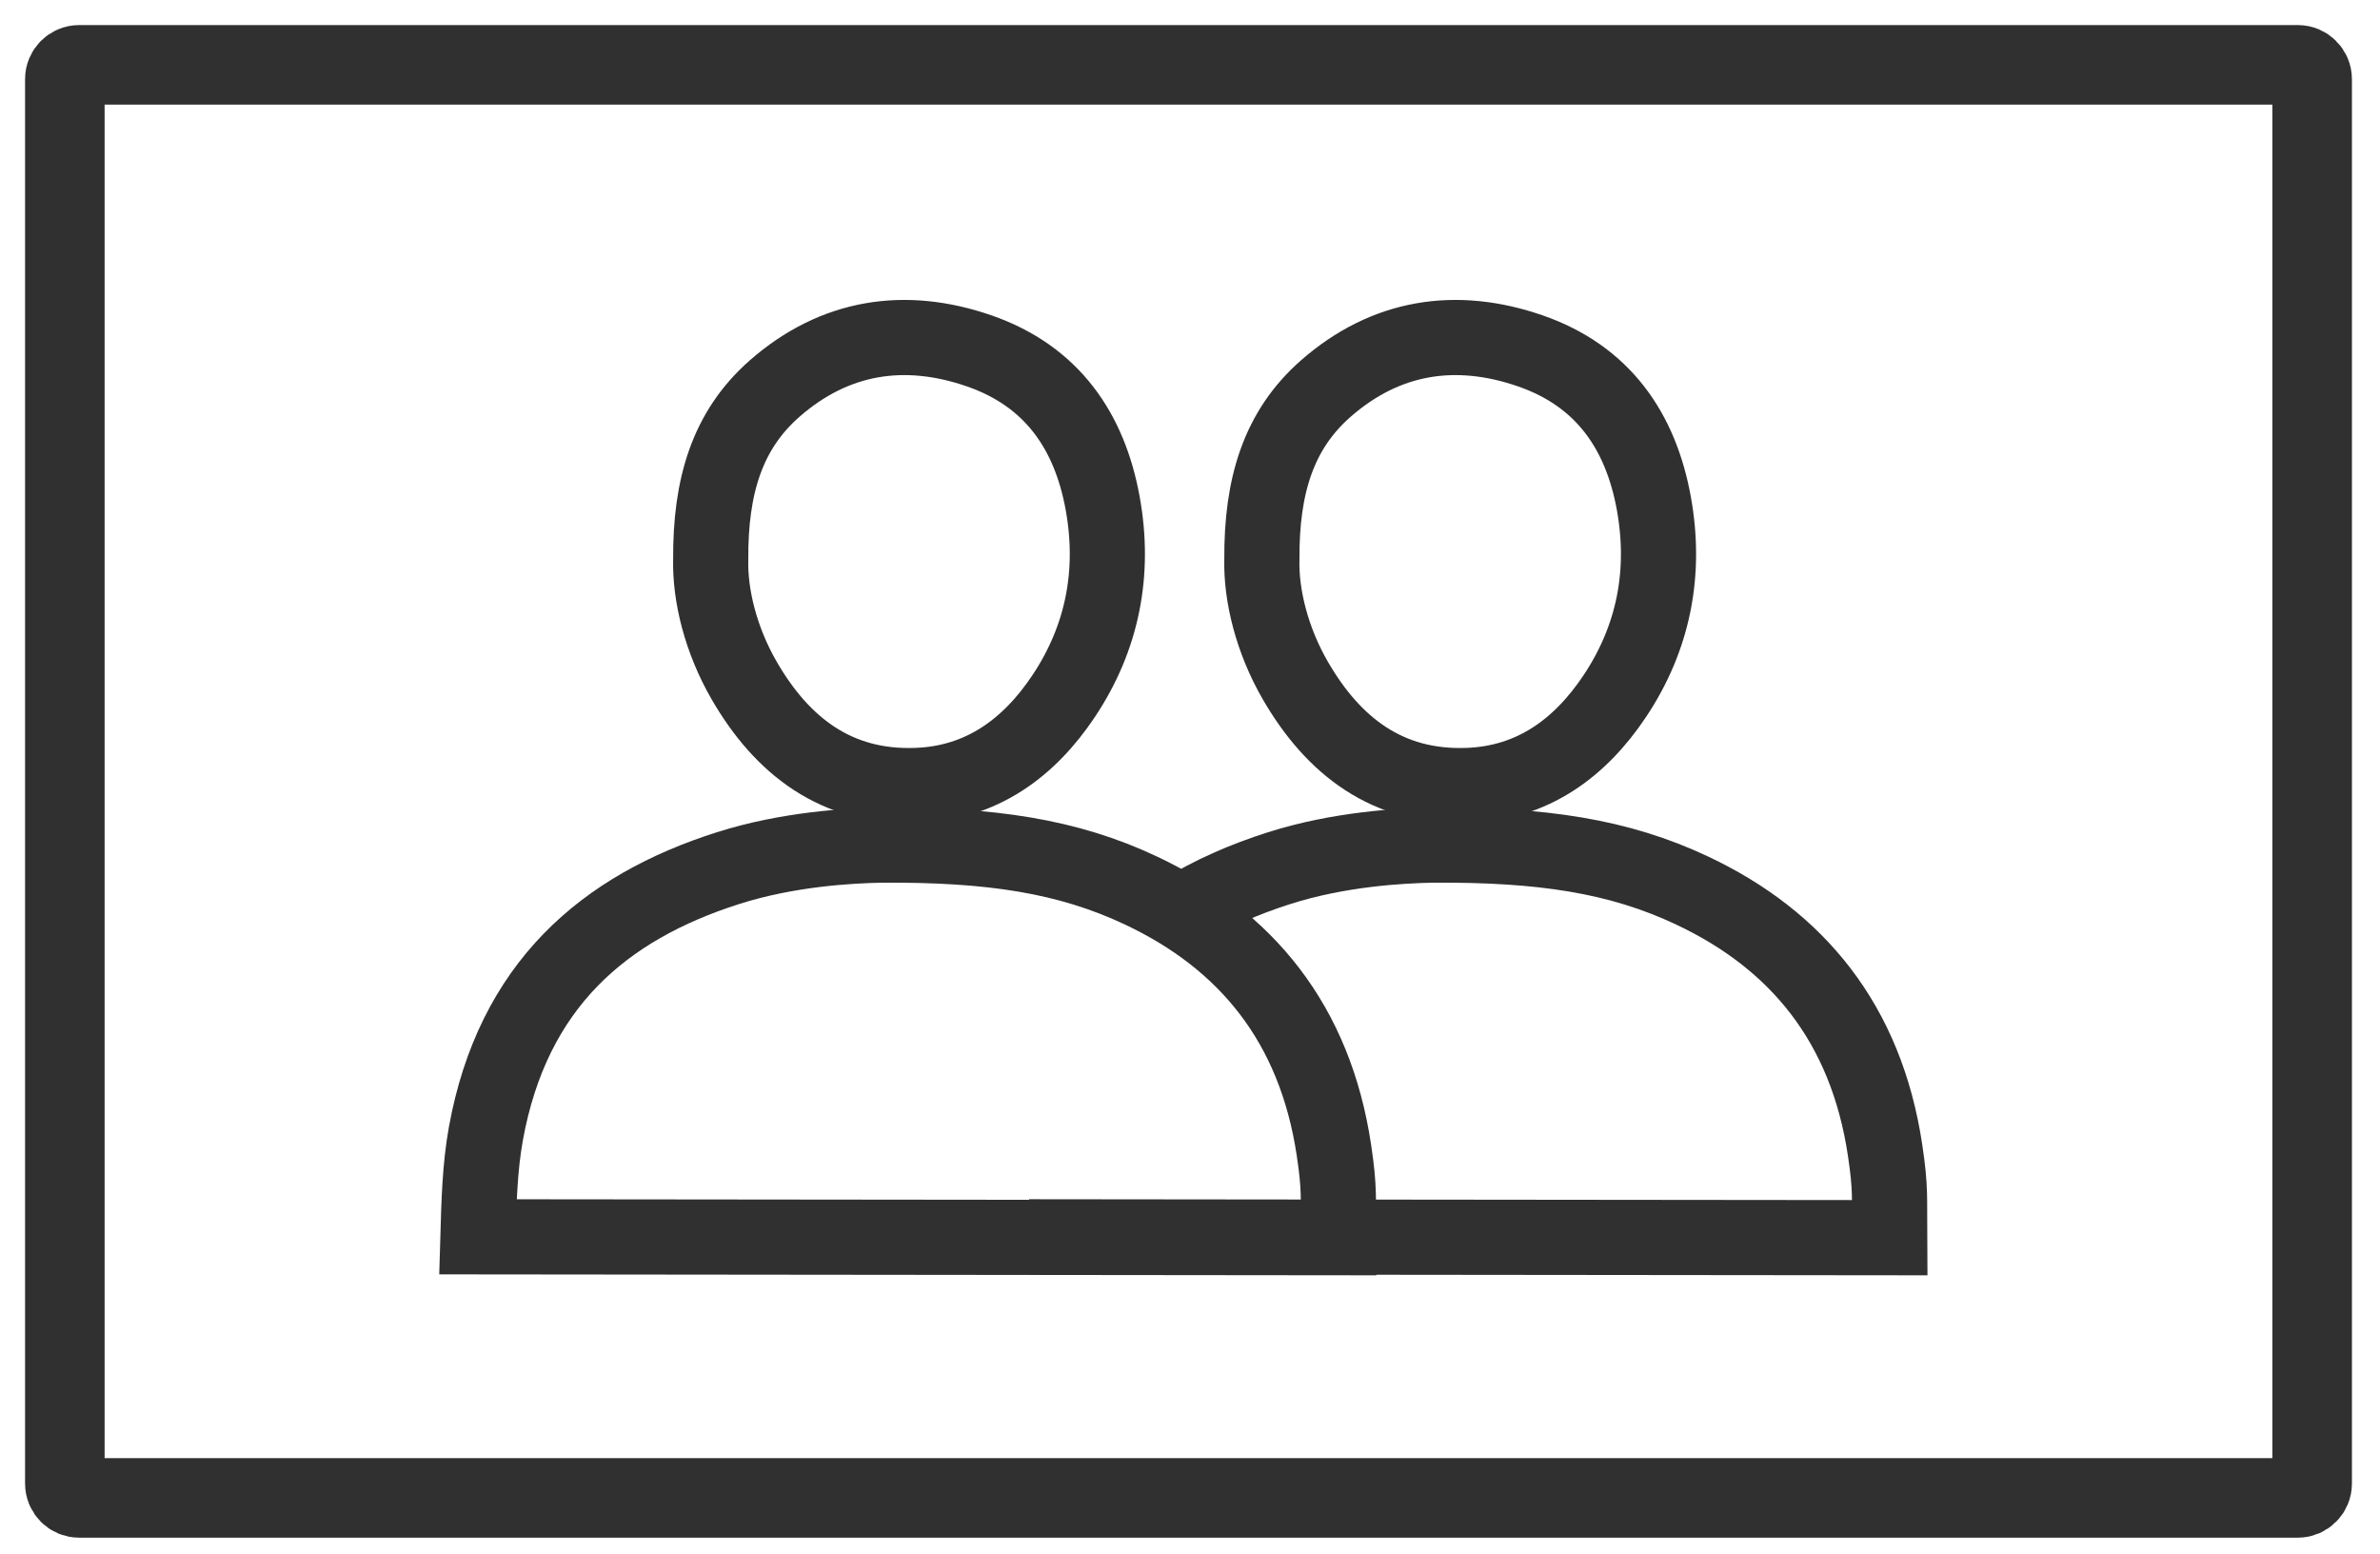
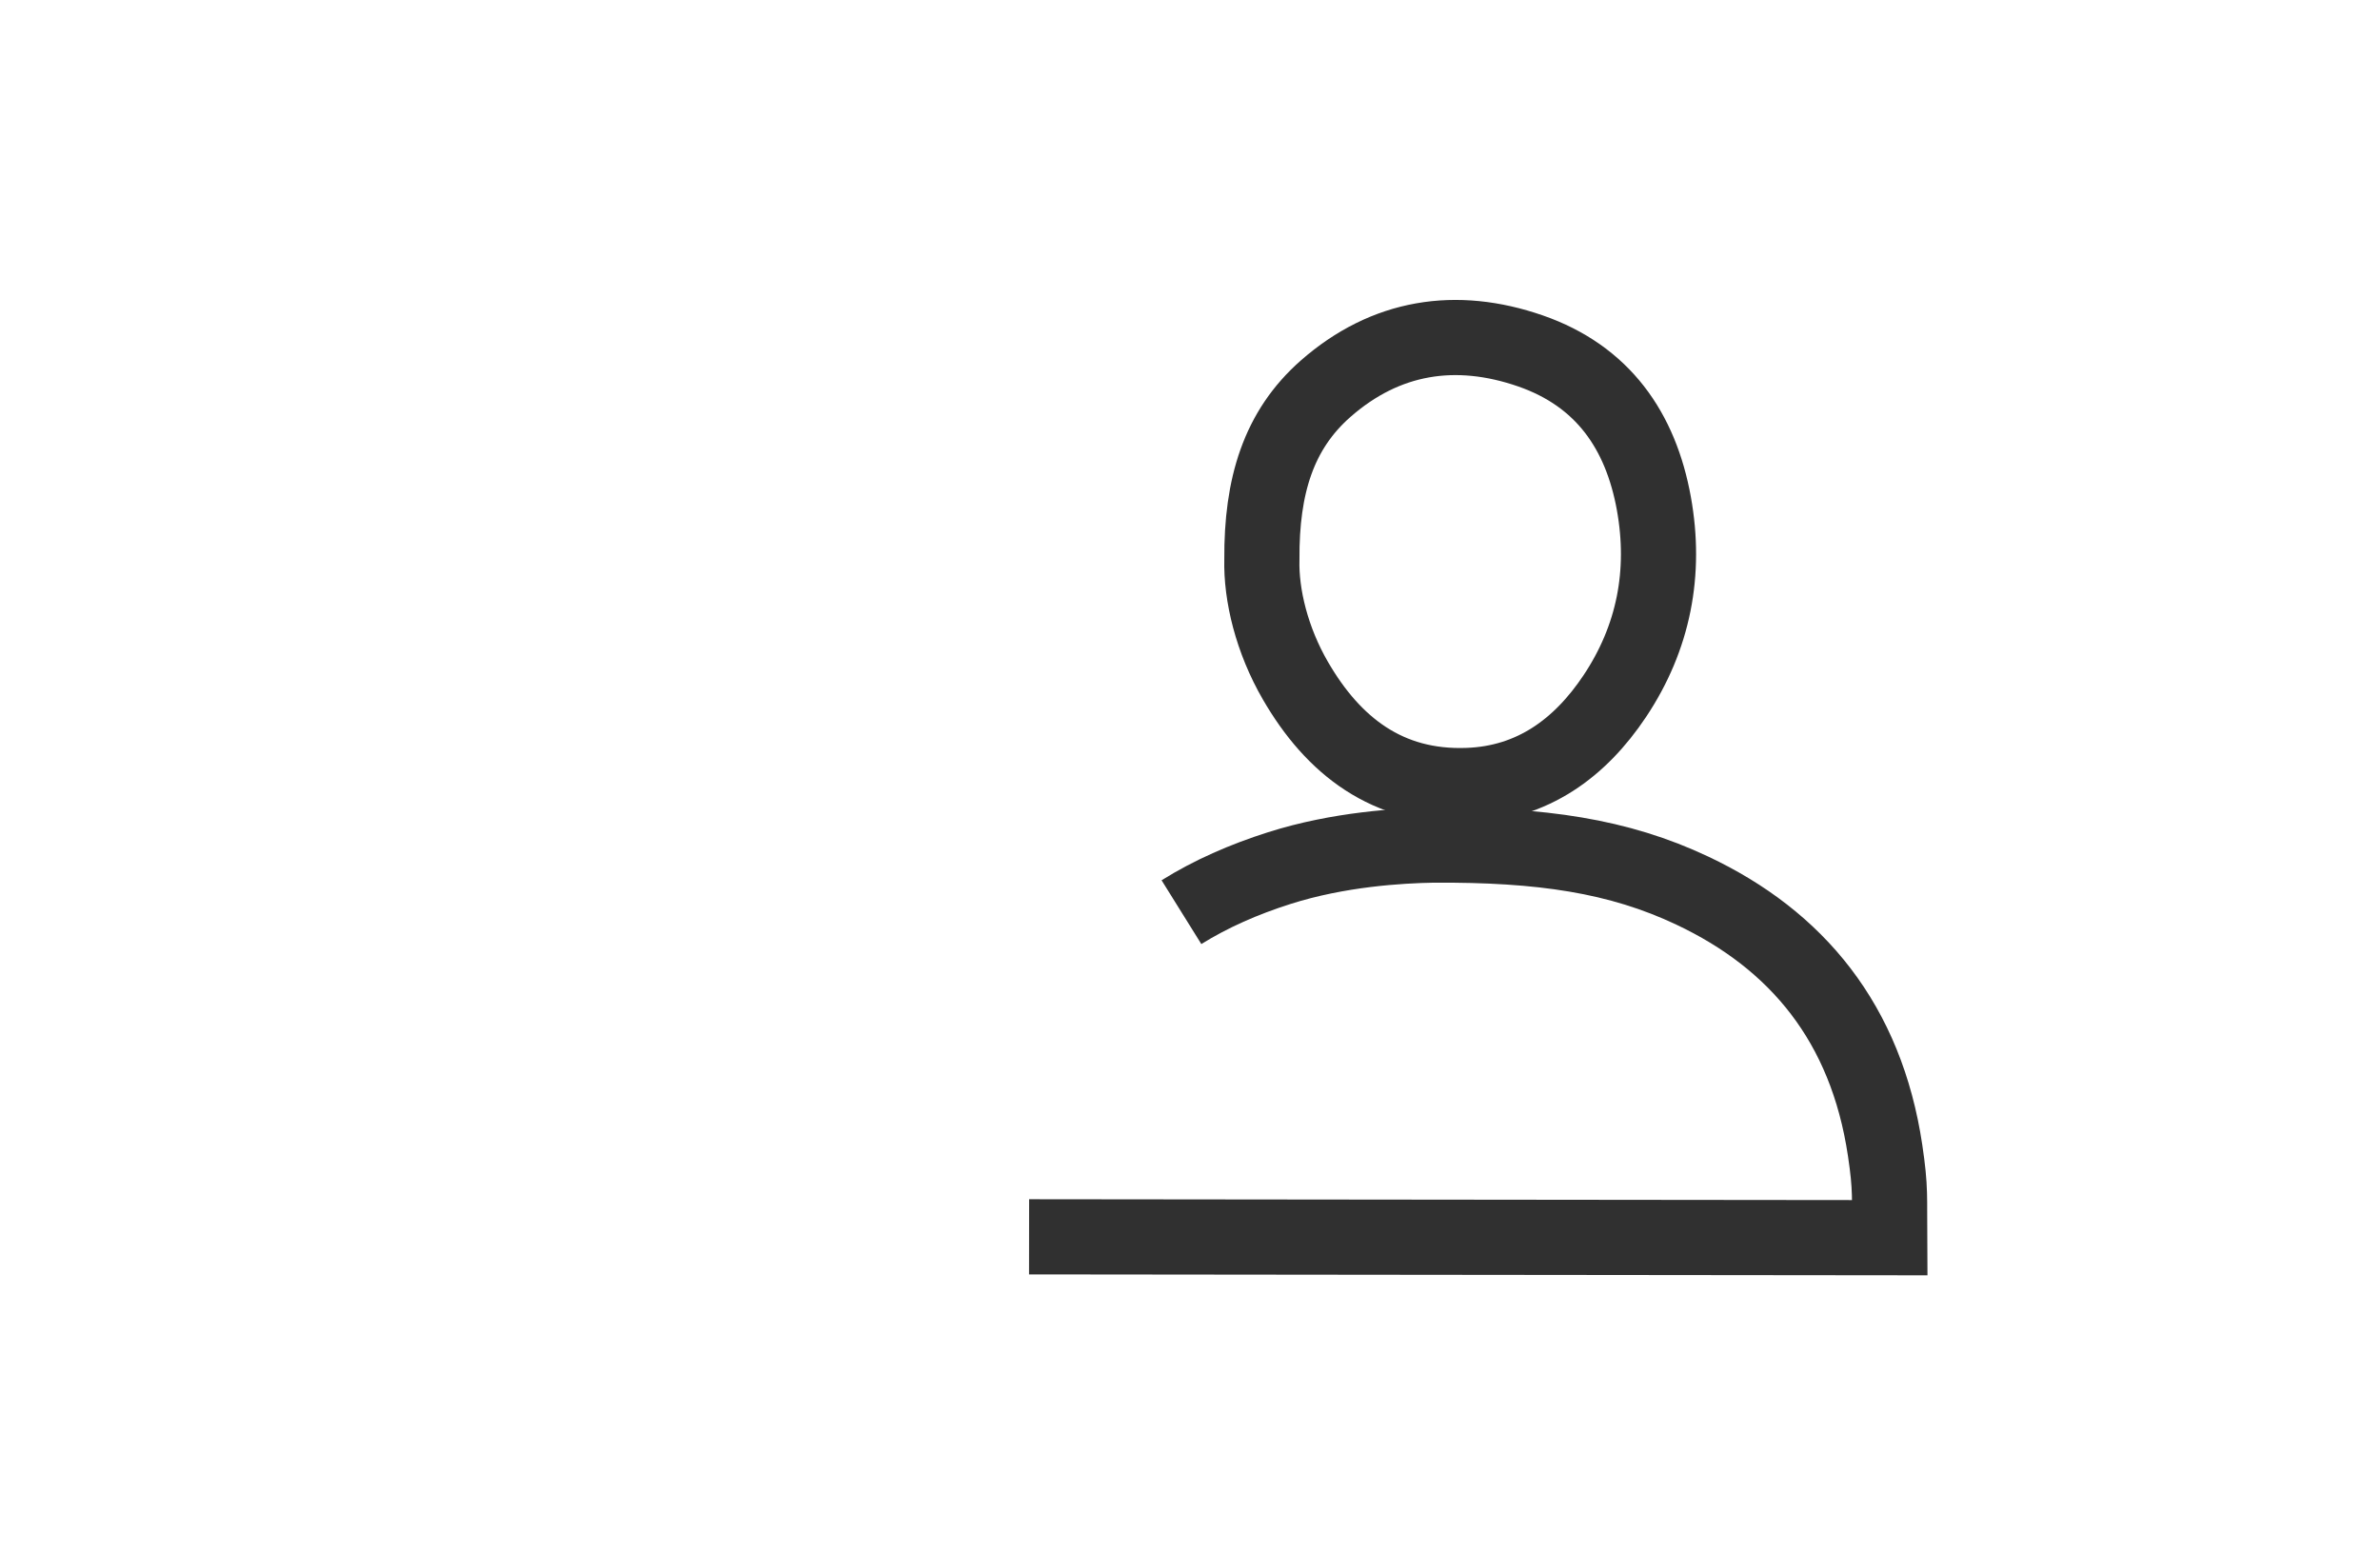
<svg xmlns="http://www.w3.org/2000/svg" width="95px" height="62px" viewBox="0 0 95 62" version="1.1">
  <title>Group 20</title>
  <g id="Page-1" stroke="none" stroke-width="1" fill="none" fill-rule="evenodd">
    <g id="Design-Turkey---Three-types-of-hero-shots" transform="translate(-1975, -906)" stroke="#303030">
      <g id="Group-20" transform="translate(1977, 908)">
        <g id="Group-19" stroke-width="3.175">
          <g id="icons-10" transform="translate(0, 0)">
-             <path d="M1.16,0.588 C0.844,0.588 0.588,0.844 0.588,1.16 L0.588,57.205 C0.588,57.521 0.844,57.777 1.16,57.777 L89.72,57.777 C90.036,57.777 90.292,57.521 90.292,57.205 L90.292,1.16 C90.292,0.844 90.036,0.588 89.72,0.588 L1.16,0.588 Z" id="Rectangle" />
-           </g>
+             </g>
        </g>
        <g id="icon_leads-client" transform="translate(16, 10.5)" fill-rule="nonzero" stroke-width="3">
          <g id="Group-5" transform="translate(22, 0.5)">
            <g id="Group-11-Copy" transform="translate(0.364, 0.042)">
              <g id="Group" transform="translate(0.319, 0.019)">
                <path d="M9.686,9.264 C9.667,6.331 10.349,4.102 12.236,2.447 C14.624,0.354 17.429,-0.091 20.412,0.945 C23.296,1.947 24.807,4.128 25.333,7.032 C25.831,9.79 25.328,12.39 23.771,14.722 C22.39,16.79 20.494,18.194 17.894,18.285 C14.706,18.4 12.537,16.714 11.024,14.102 C10.081,12.473 9.65,10.684 9.686,9.264 Z" id="Stroke-58" />
                <path d="M6.476,23.341 C7.652,22.608 8.965,22.032 10.386,21.581 C12.758,20.827 15.201,20.687 16.529,20.664 C20.825,20.639 23.925,21.089 26.871,22.483 C31.041,24.451 33.803,27.768 34.563,32.846 C34.795,34.392 34.732,34.75 34.743,36.332 C25.137,36.322 17.932,36.315 13.129,36.31 C10.299,36.307 6.054,36.303 0.394,36.297" id="Path" />
              </g>
            </g>
          </g>
          <g id="Group-5-Copy" transform="translate(0, 0.5)">
            <g id="Group-11-Copy" transform="translate(0.364, 0.042)">
              <g id="Group" transform="translate(0.319, 0.019)">
-                 <path d="M9.686,9.264 C9.667,6.331 10.349,4.102 12.236,2.447 C14.624,0.354 17.429,-0.091 20.412,0.945 C23.296,1.947 24.807,4.128 25.333,7.032 C25.831,9.79 25.328,12.39 23.771,14.722 C22.39,16.79 20.494,18.194 17.894,18.285 C14.706,18.4 12.537,16.714 11.024,14.102 C10.081,12.473 9.65,10.684 9.686,9.264 Z" id="Stroke-58" />
-                 <path d="M0.394,36.297 C0.434,34.926 0.468,33.533 0.709,32.194 C1.782,26.25 5.43,23.154 10.386,21.581 C12.758,20.827 15.201,20.687 16.529,20.664 C20.825,20.639 23.925,21.089 26.871,22.483 C31.041,24.451 33.803,27.768 34.563,32.846 C34.795,34.392 34.732,34.75 34.743,36.332 L0.394,36.297 Z" id="Stroke-59" />
-               </g>
+                 </g>
            </g>
          </g>
        </g>
      </g>
    </g>
  </g>
</svg>